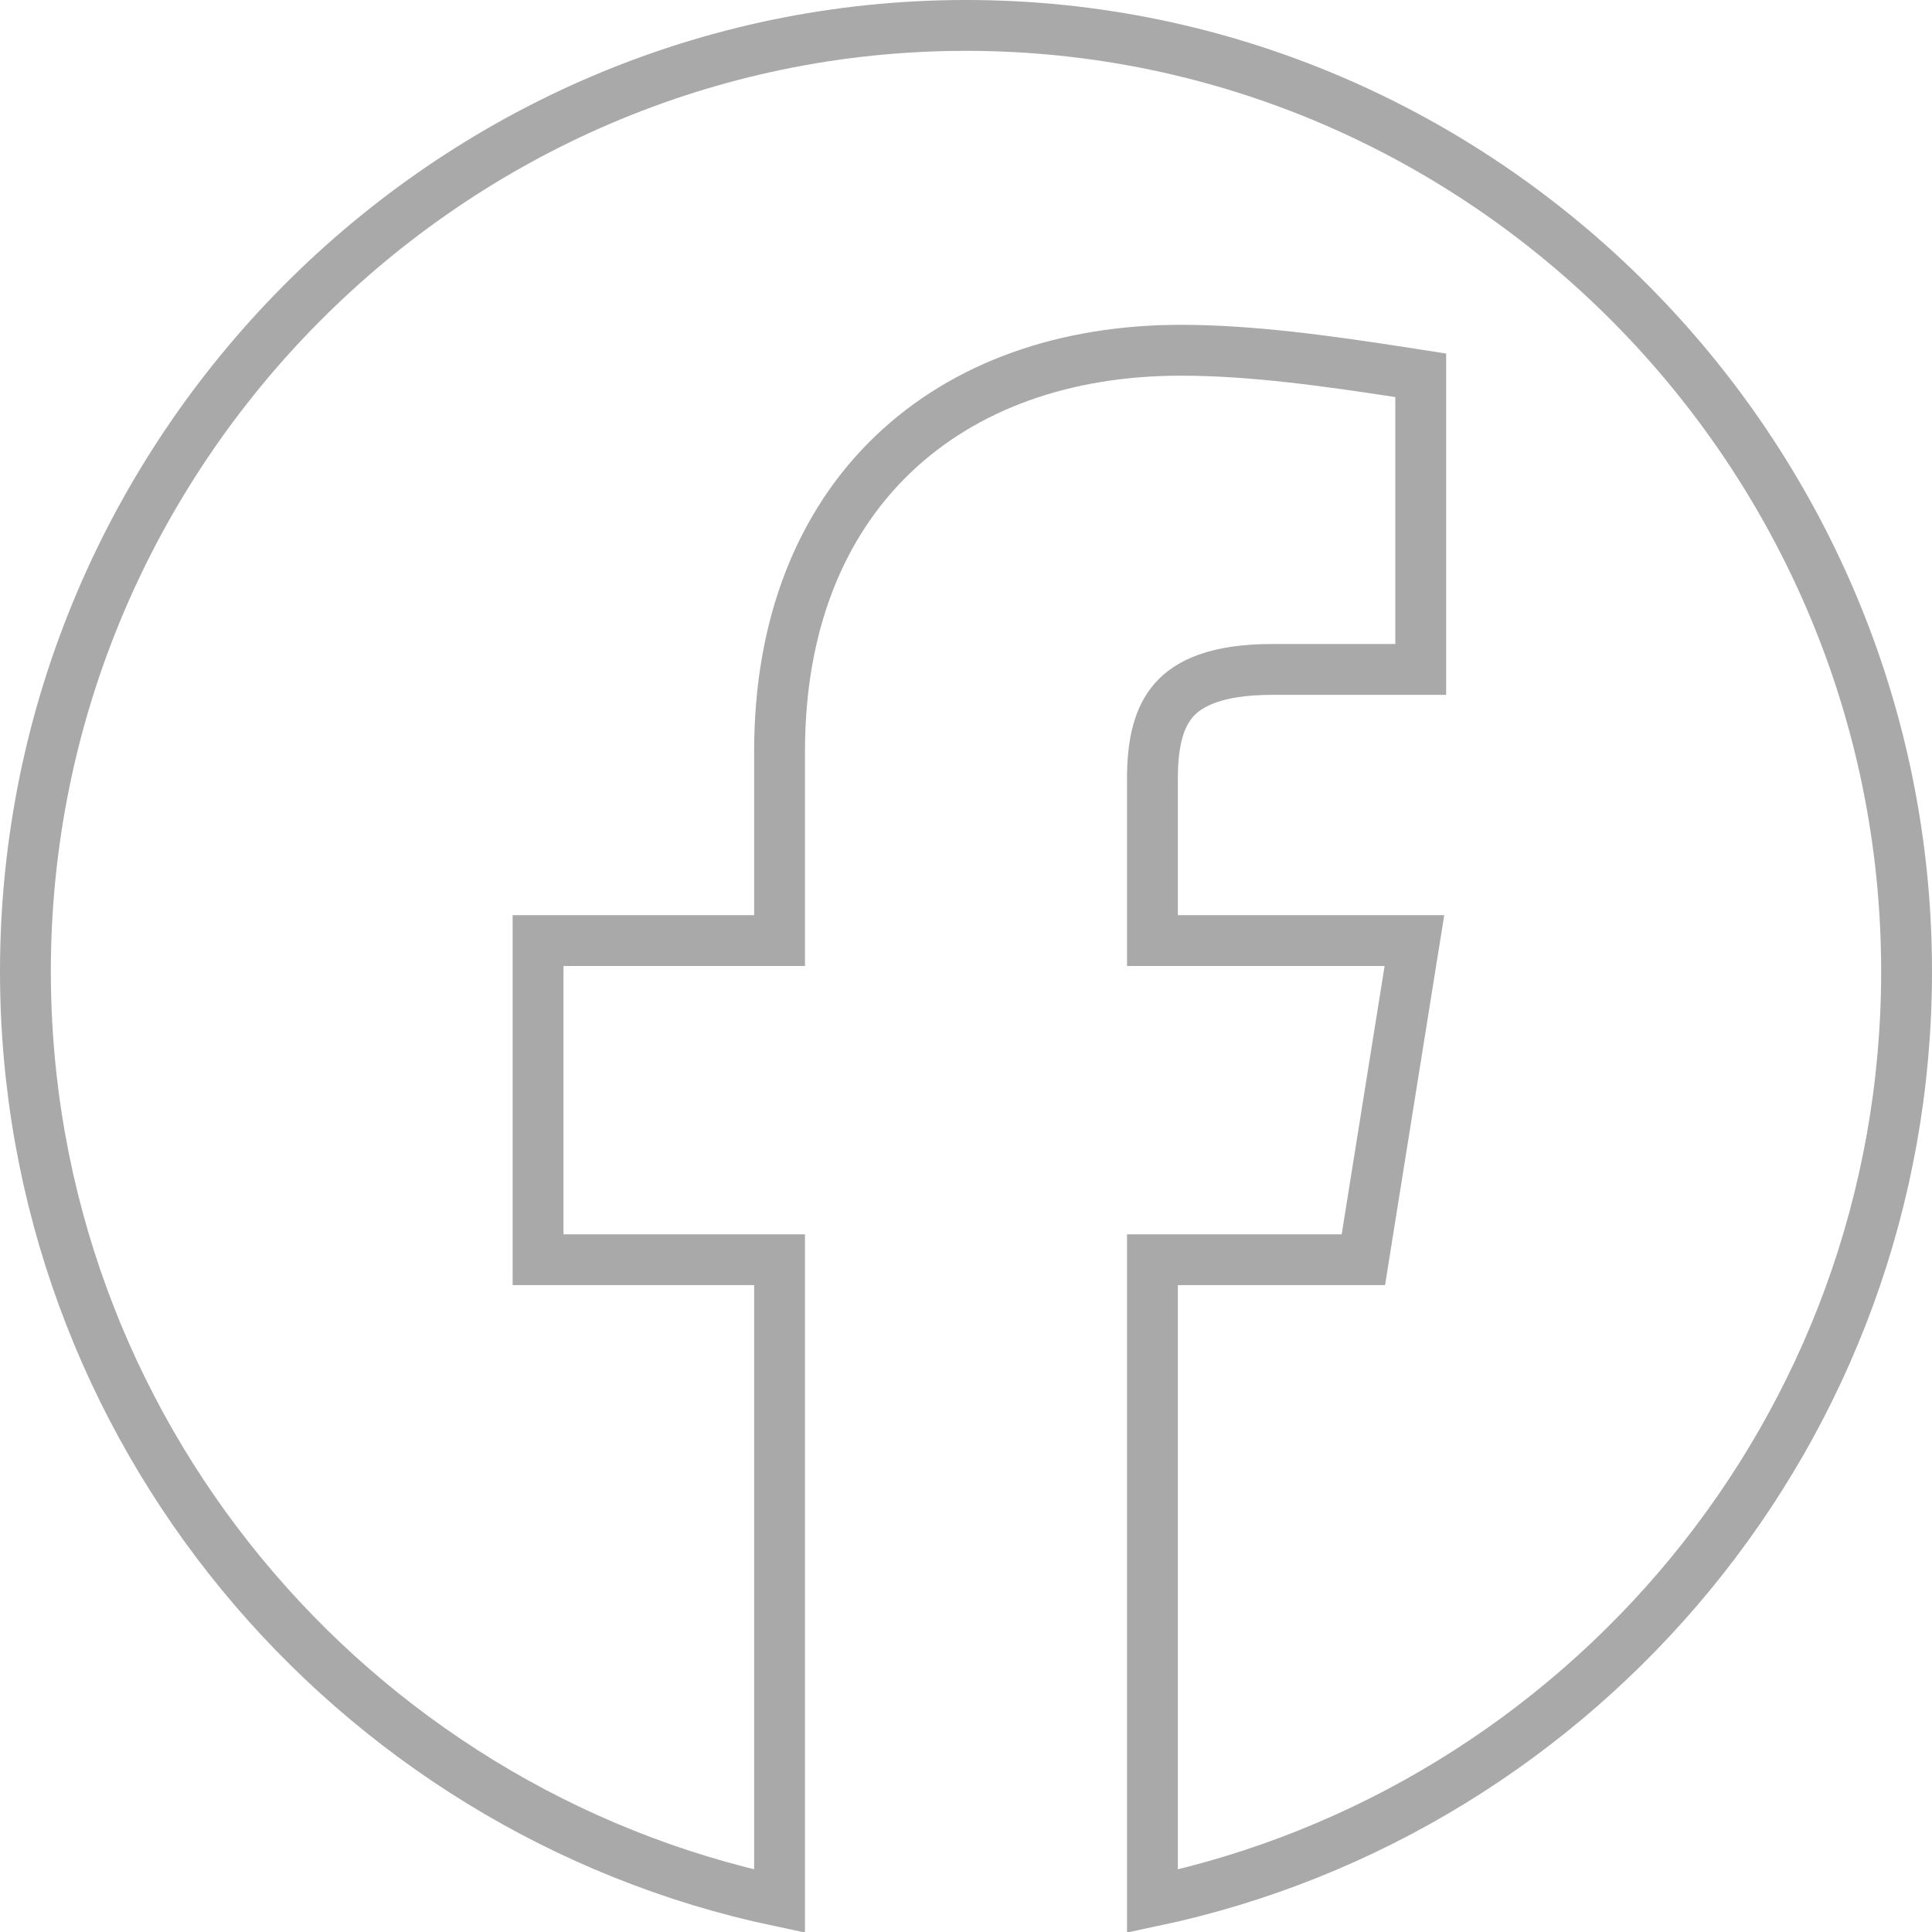
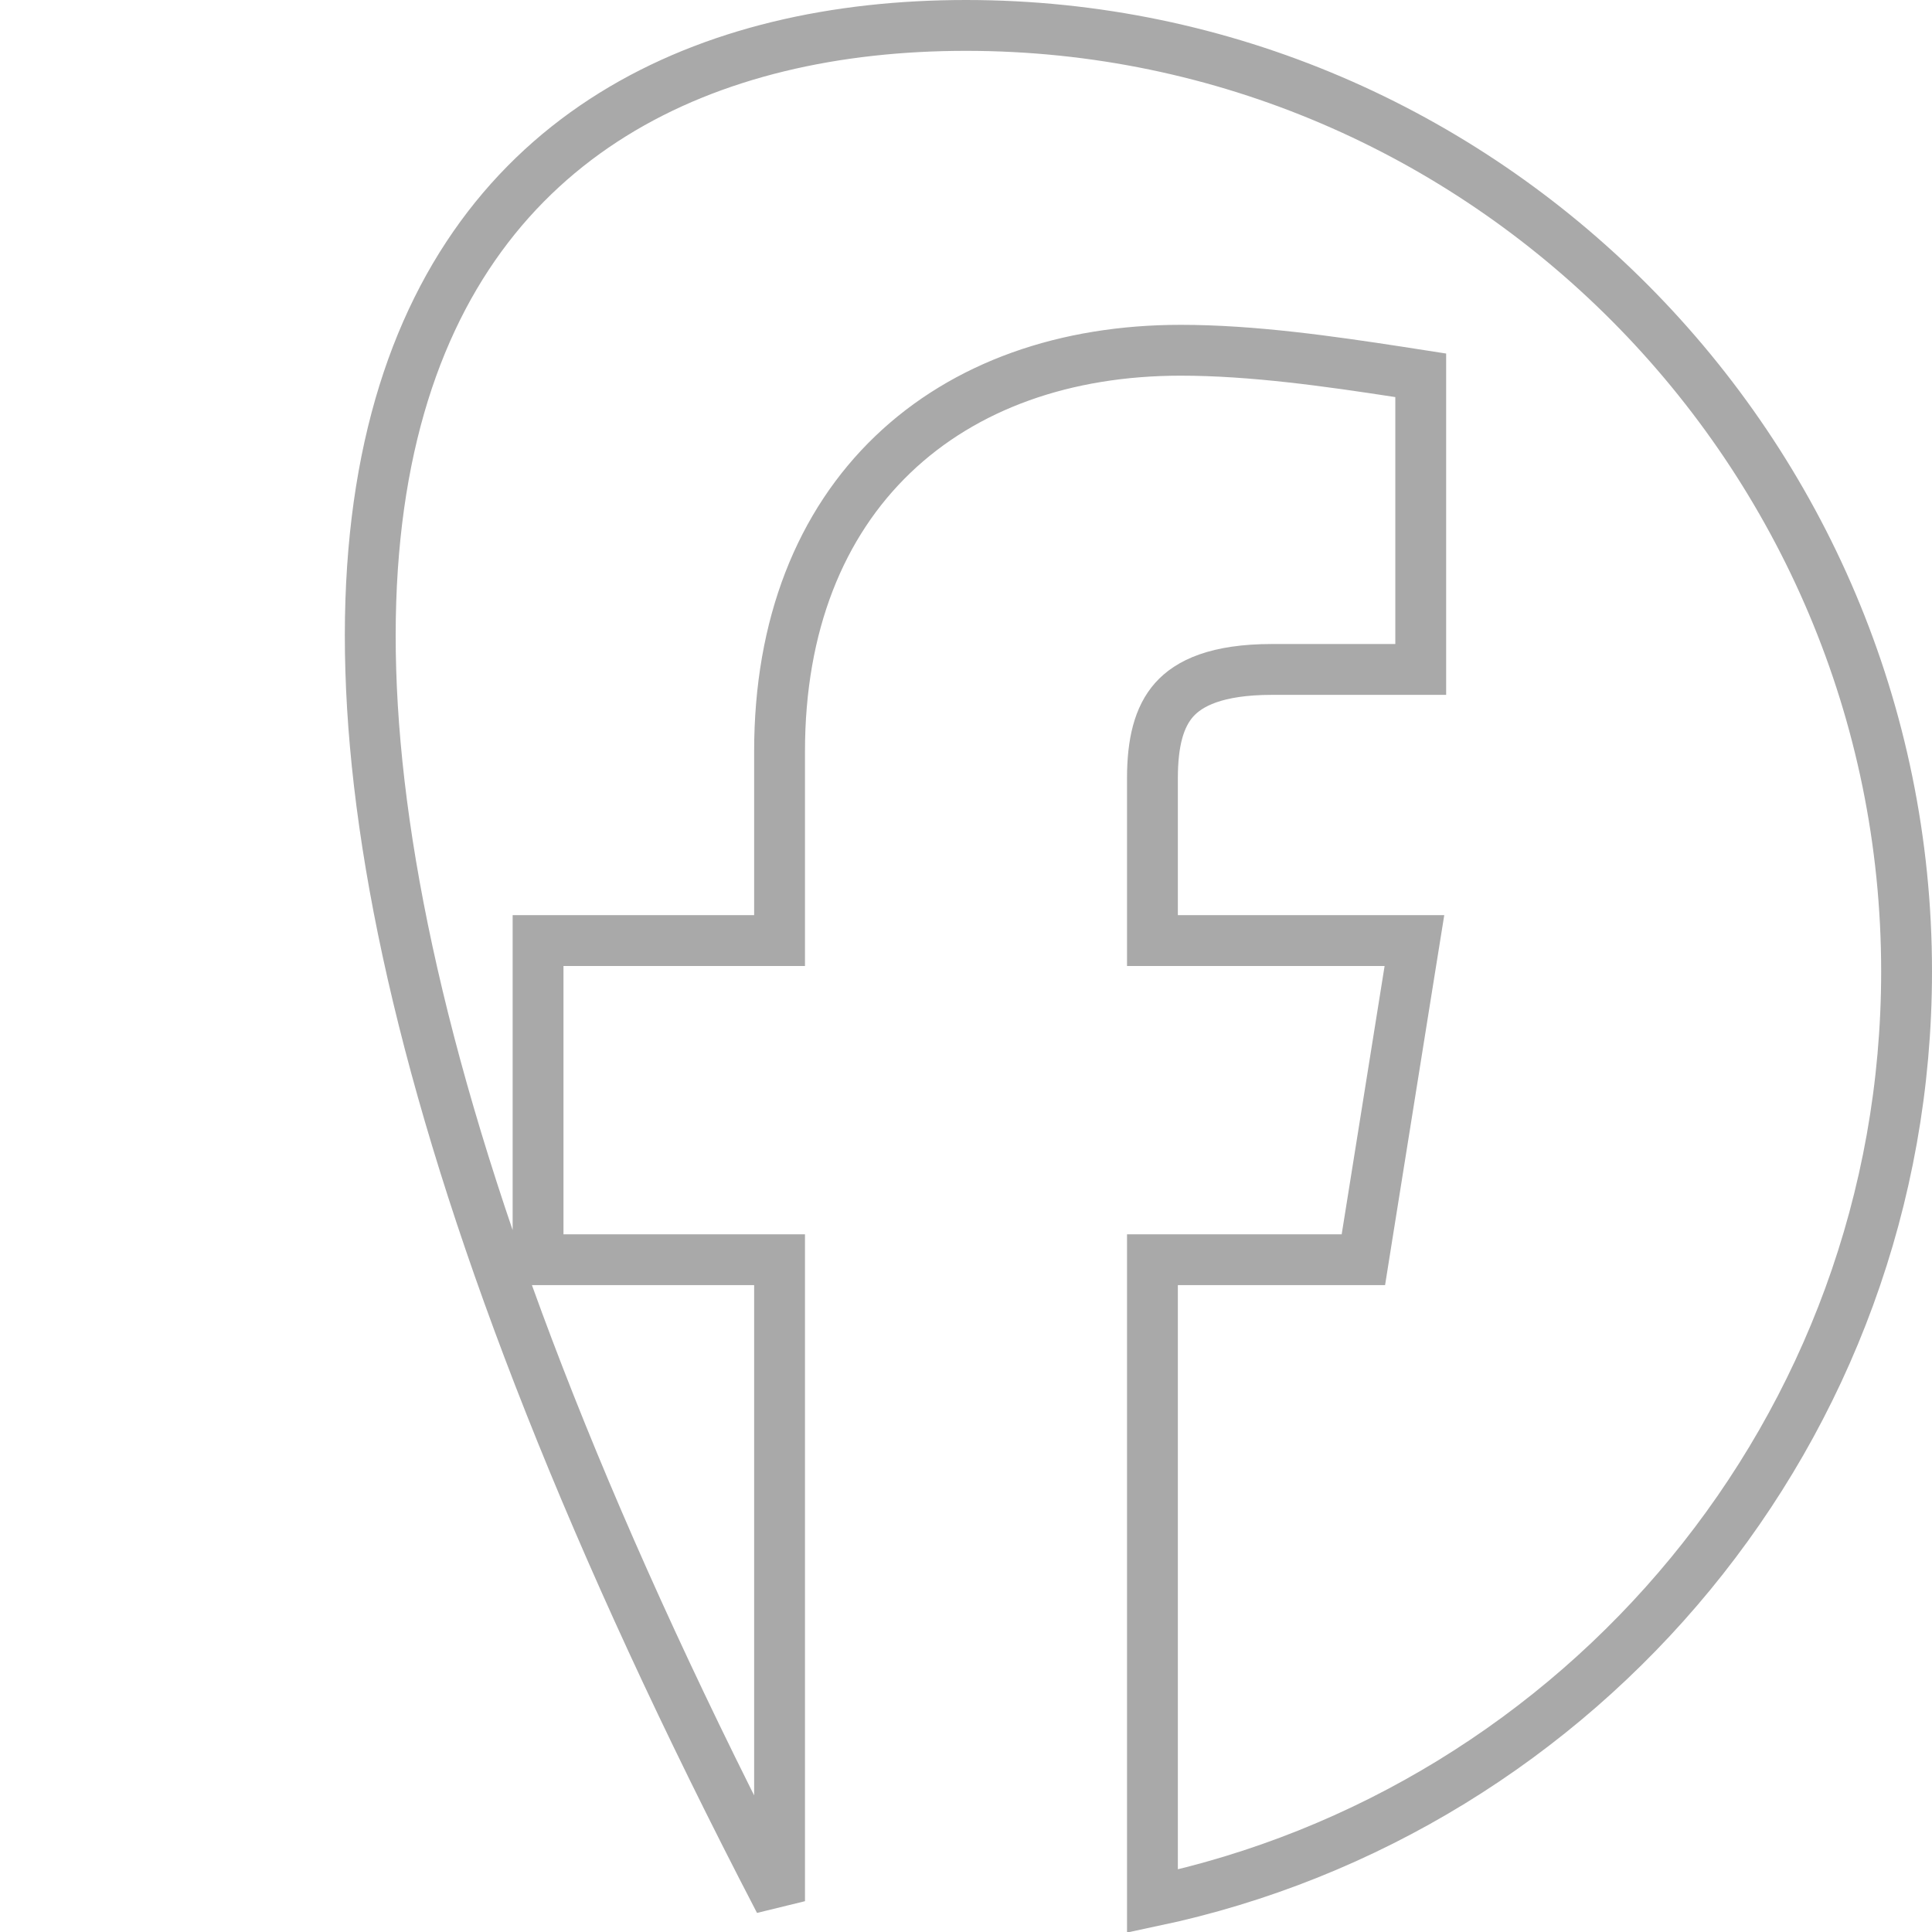
<svg xmlns="http://www.w3.org/2000/svg" width="38" height="38" viewBox="0 0 38 38" fill="none">
-   <path d="M37.5 19.106C37.5 28.099 31.116 35.611 22.667 37.394V24.777H26.389H26.816L26.883 24.356L27.727 19.079L27.82 18.5H27.233H22.667V15.306C22.667 14.609 22.794 14.102 23.094 13.764C23.384 13.438 23.93 13.167 25.017 13.167H27.444H27.944V12.667V7.811V7.382L27.52 7.316C26.151 7.106 24.637 6.889 23.223 6.889C20.958 6.889 18.977 7.581 17.559 8.941C16.137 10.305 15.333 12.291 15.333 14.777V18.5H11.083H10.583V19V24.277V24.777H11.083H15.333V37.394C6.884 35.611 0.5 28.097 0.5 19.106C0.5 8.871 8.829 0.5 19 0.5C29.171 0.5 37.5 8.871 37.5 19.106Z" stroke="#A9A9A9" />
+   <path d="M37.5 19.106C37.5 28.099 31.116 35.611 22.667 37.394V24.777H26.389H26.816L26.883 24.356L27.727 19.079L27.82 18.5H27.233H22.667V15.306C22.667 14.609 22.794 14.102 23.094 13.764C23.384 13.438 23.93 13.167 25.017 13.167H27.444H27.944V12.667V7.811V7.382L27.52 7.316C26.151 7.106 24.637 6.889 23.223 6.889C20.958 6.889 18.977 7.581 17.559 8.941C16.137 10.305 15.333 12.291 15.333 14.777V18.5H11.083H10.583V19V24.277V24.777H11.083H15.333V37.394C0.5 8.871 8.829 0.5 19 0.5C29.171 0.5 37.5 8.871 37.5 19.106Z" stroke="#A9A9A9" />
</svg>